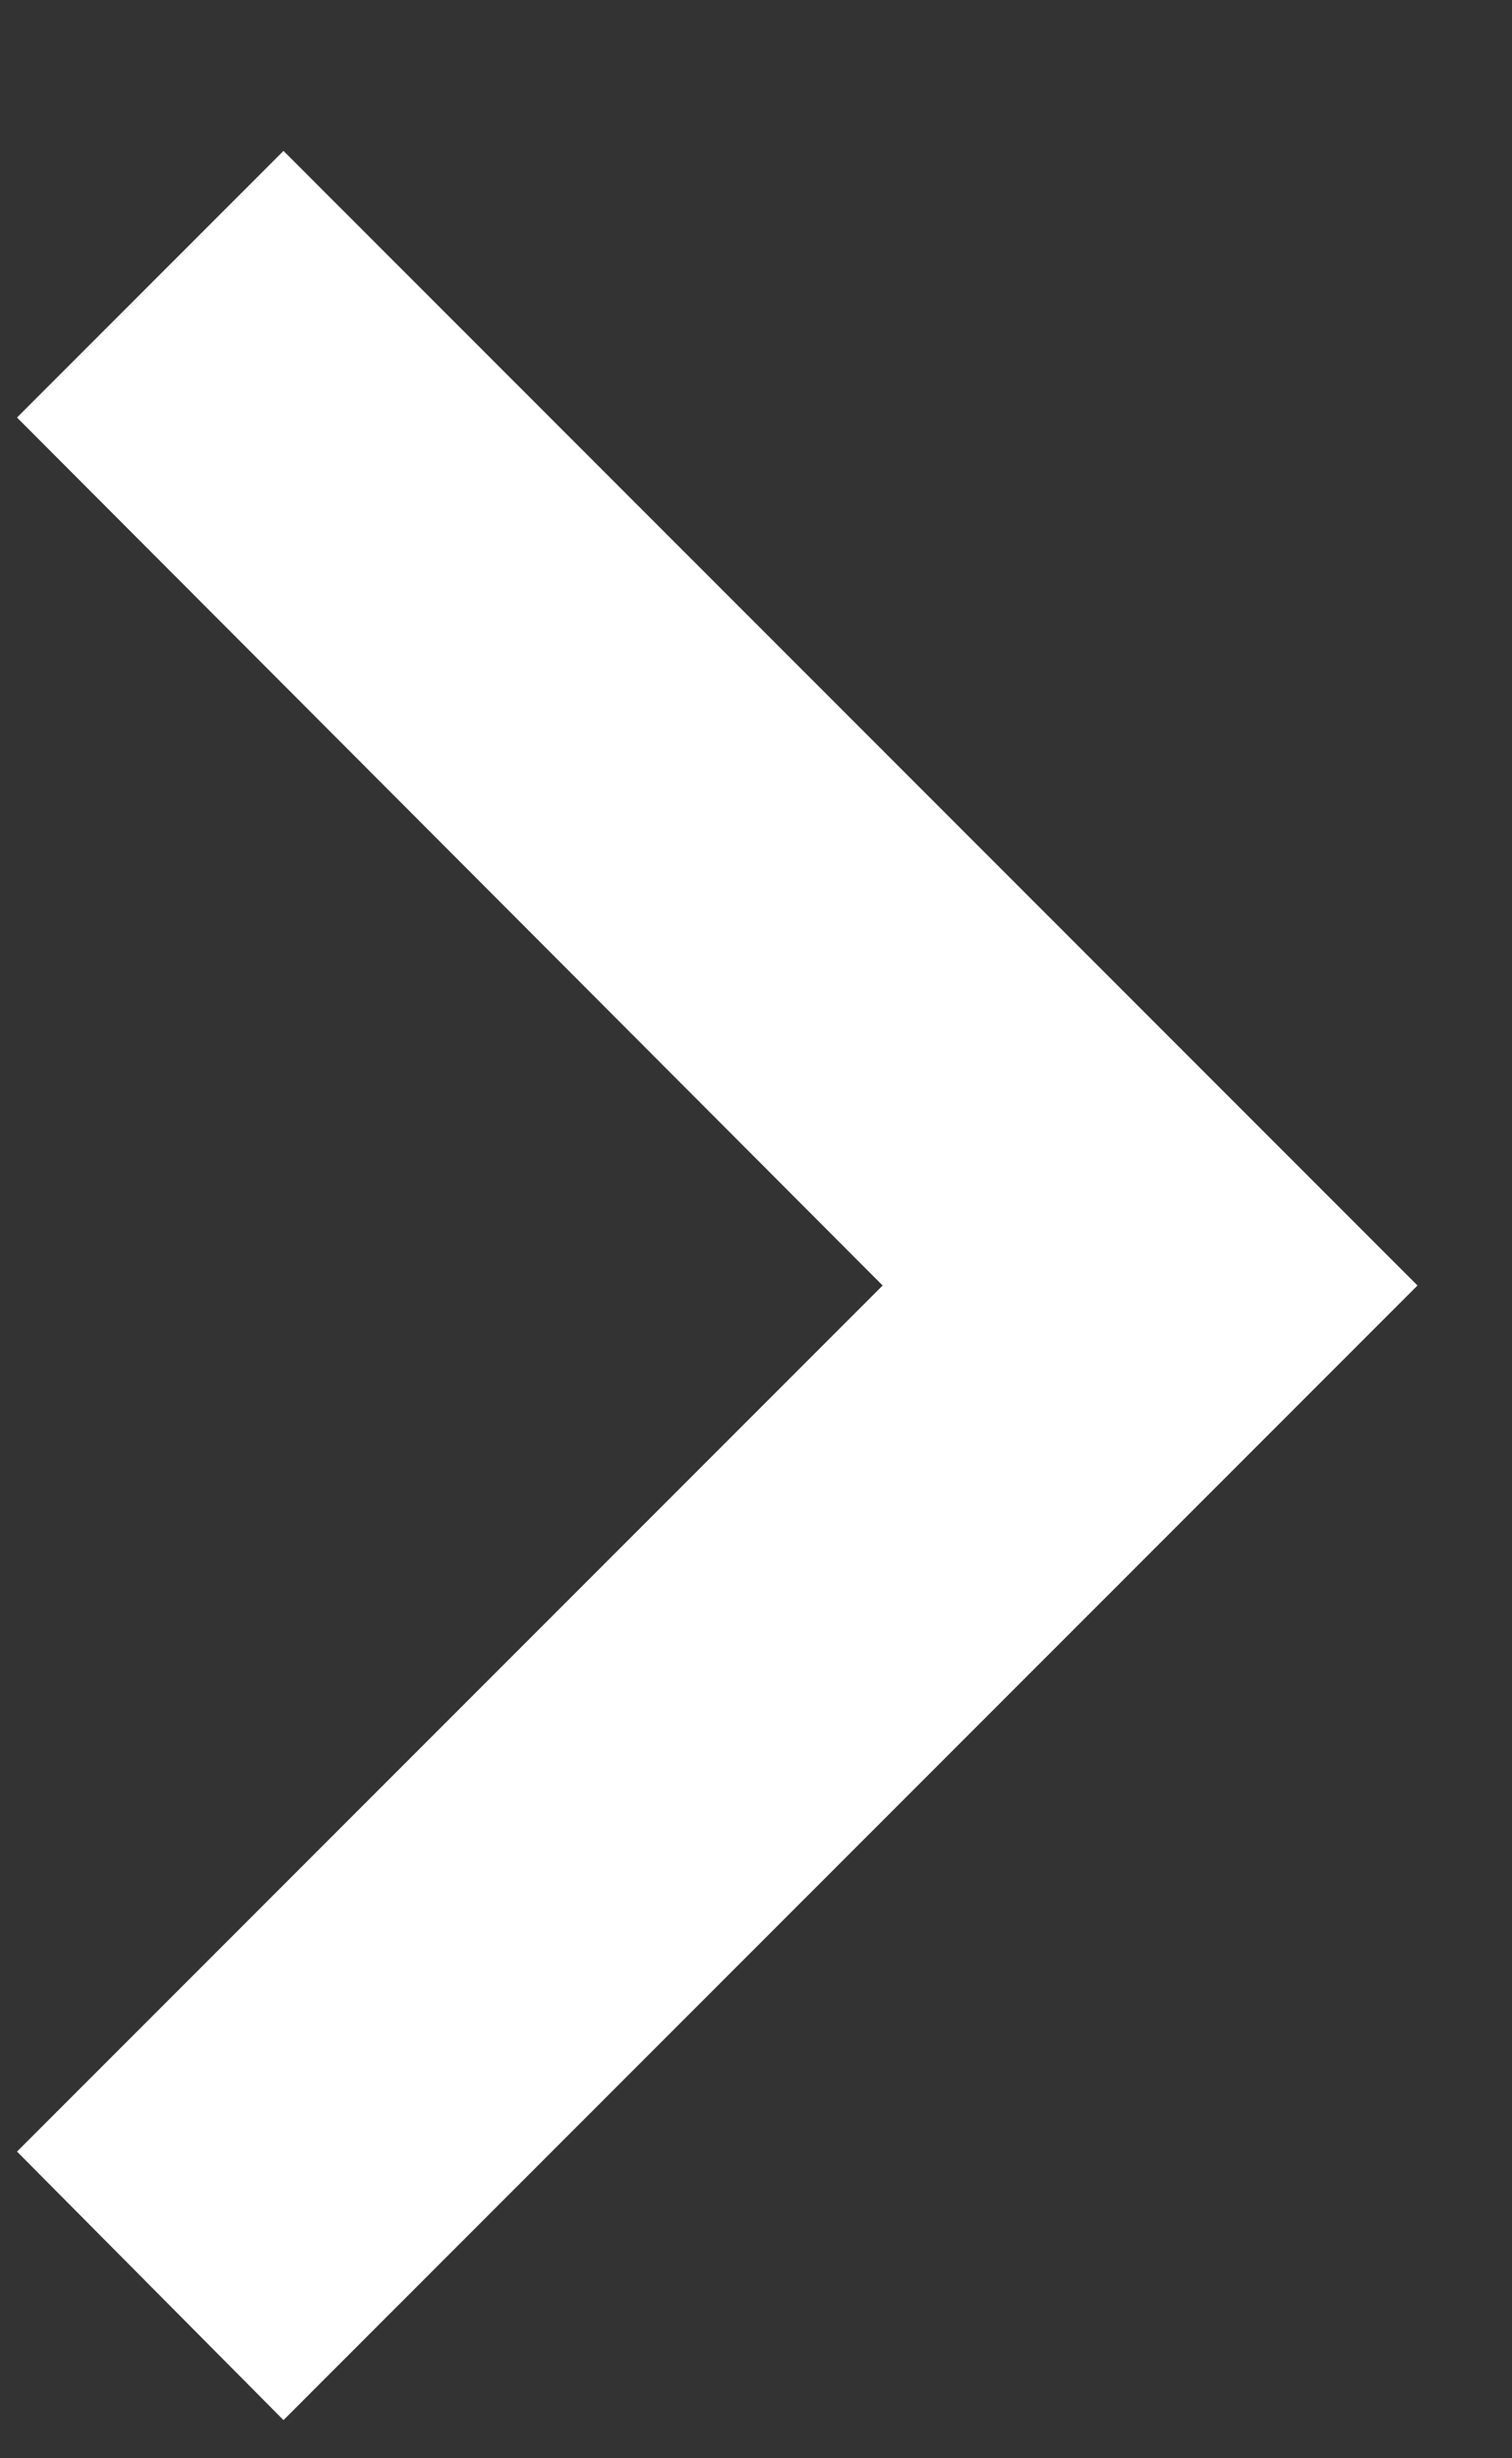
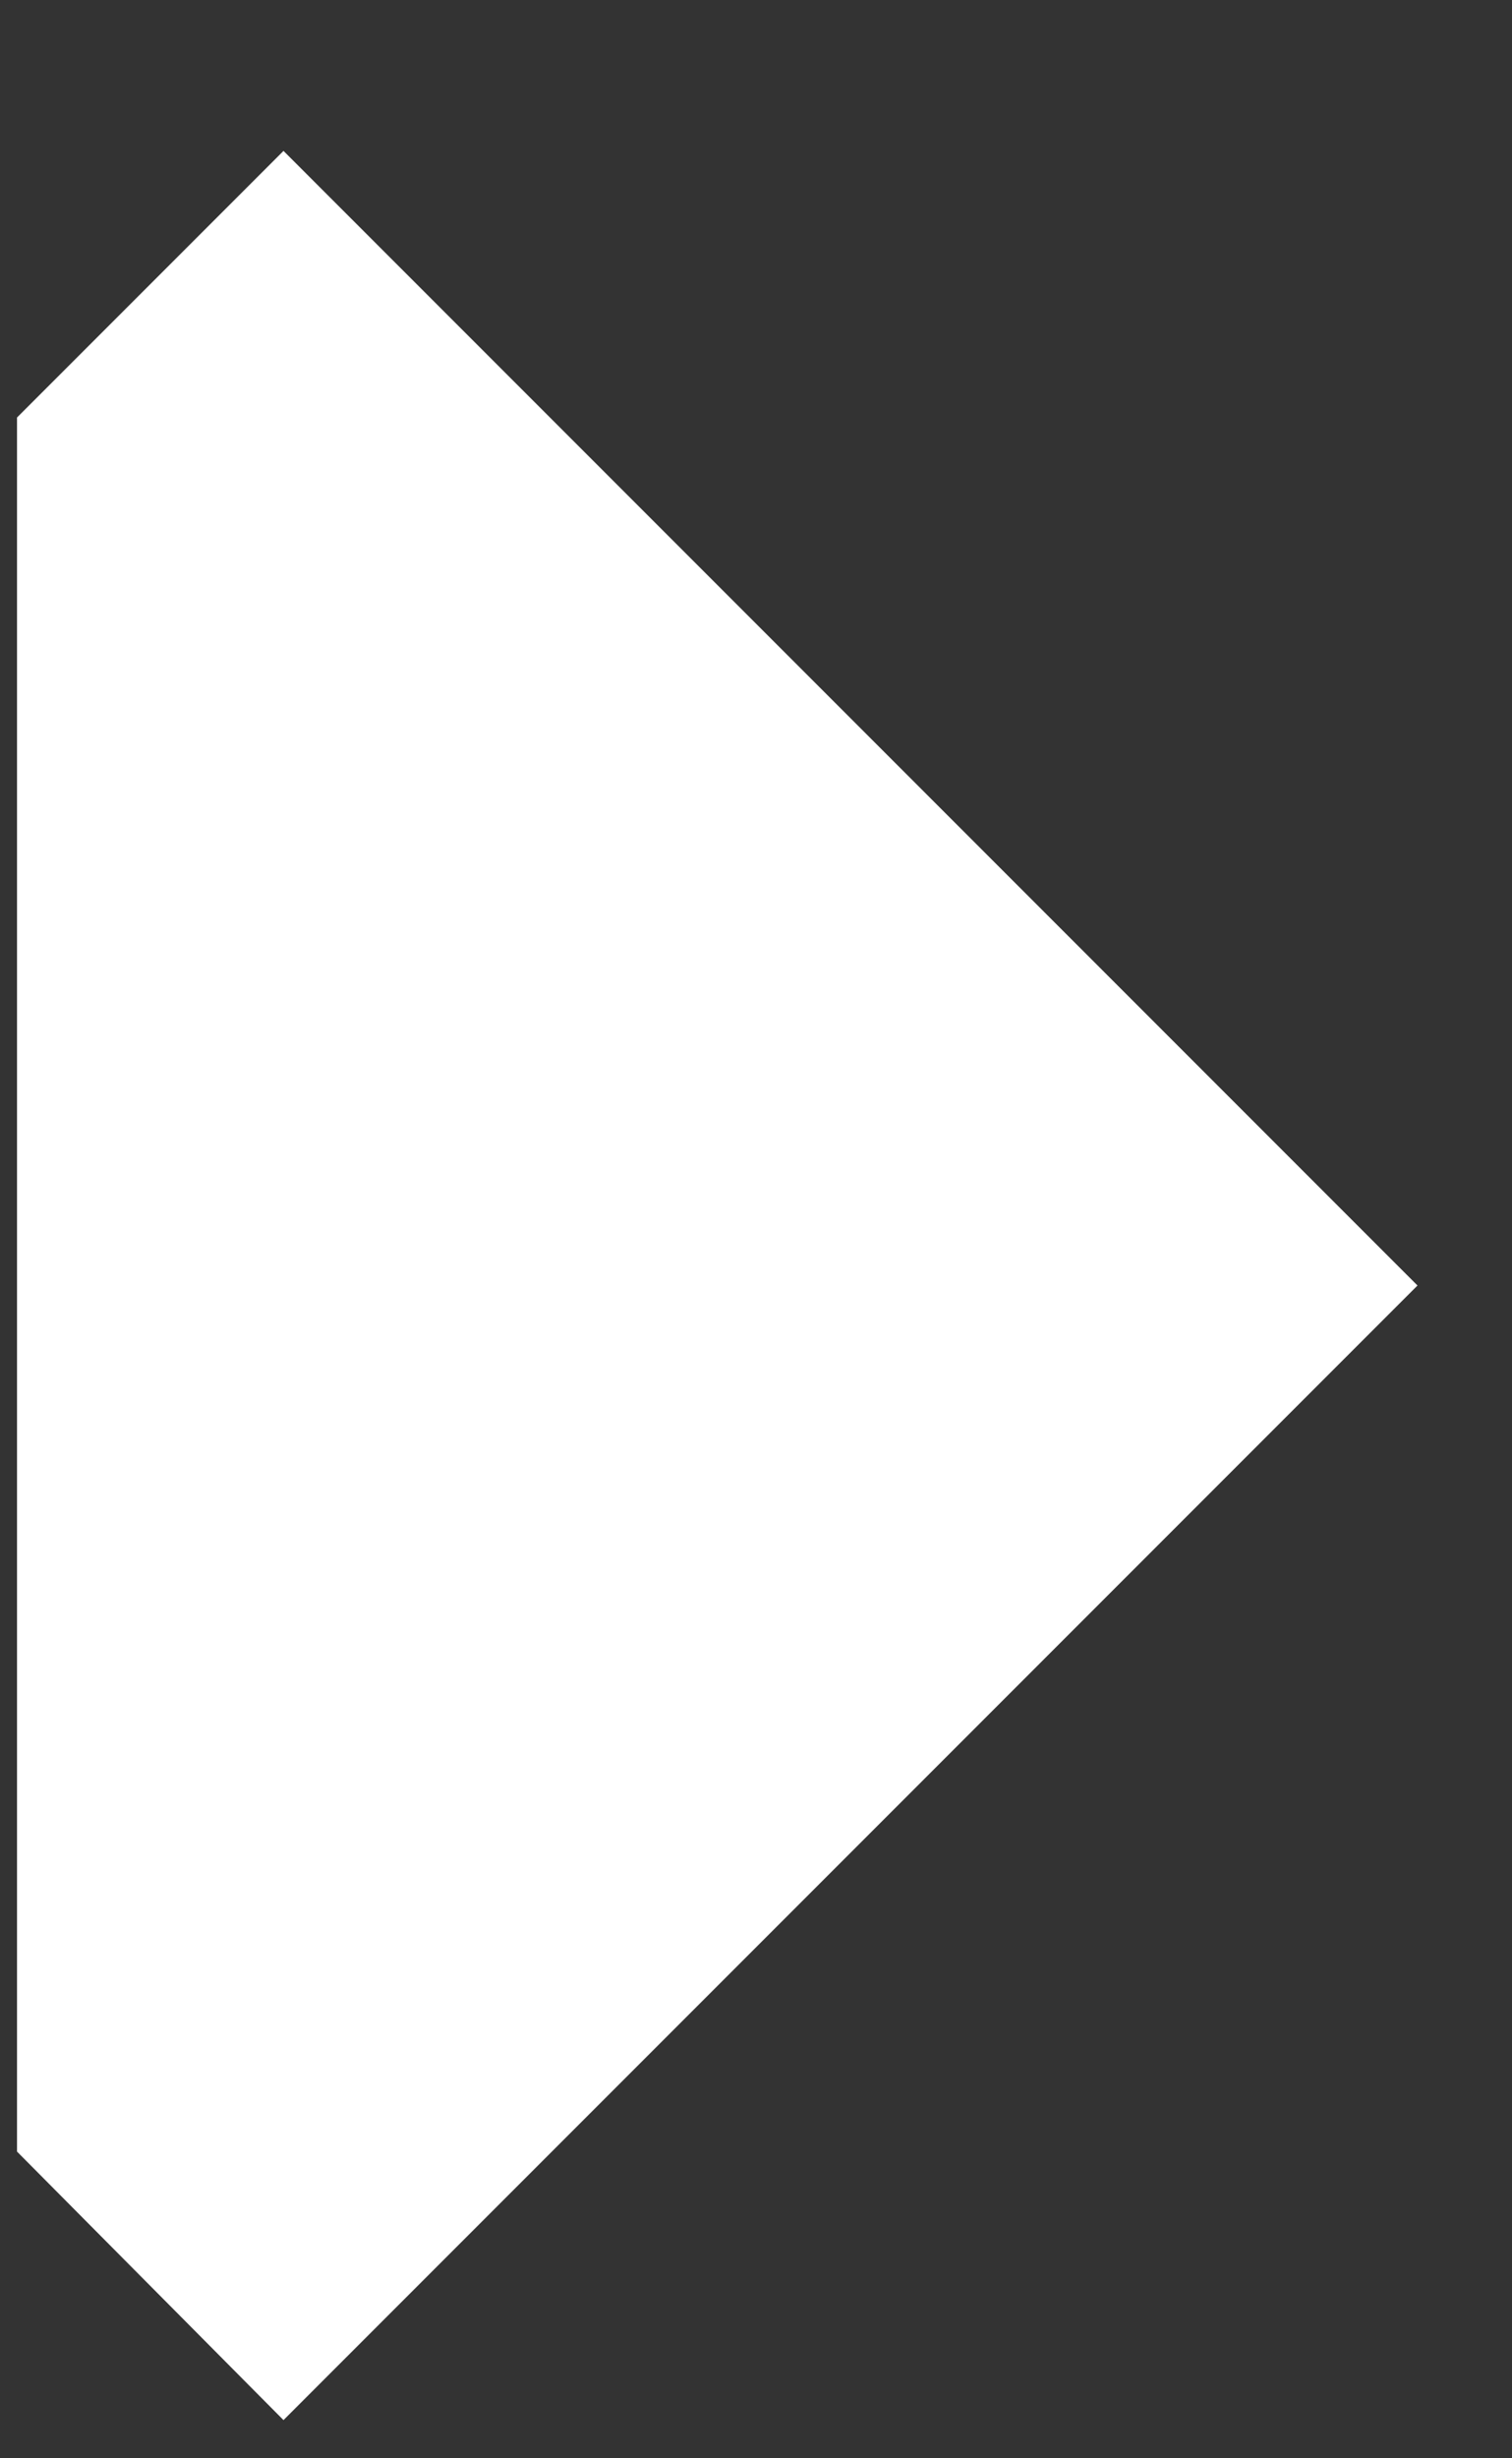
<svg xmlns="http://www.w3.org/2000/svg" width="8" height="13" viewBox="0 0 8 13" fill="none">
  <rect x="0" y="0" width="8" height="13" fill="#333333" stroke="none" />
-   <path d="M0.09 11.378L4.67 6.798L0.09 2.208L1.5 0.798L7.5 6.798L1.5 12.798L0.09 11.378Z" fill="white" />
+   <path d="M0.09 11.378L0.09 2.208L1.5 0.798L7.5 6.798L1.5 12.798L0.09 11.378Z" fill="white" />
</svg>